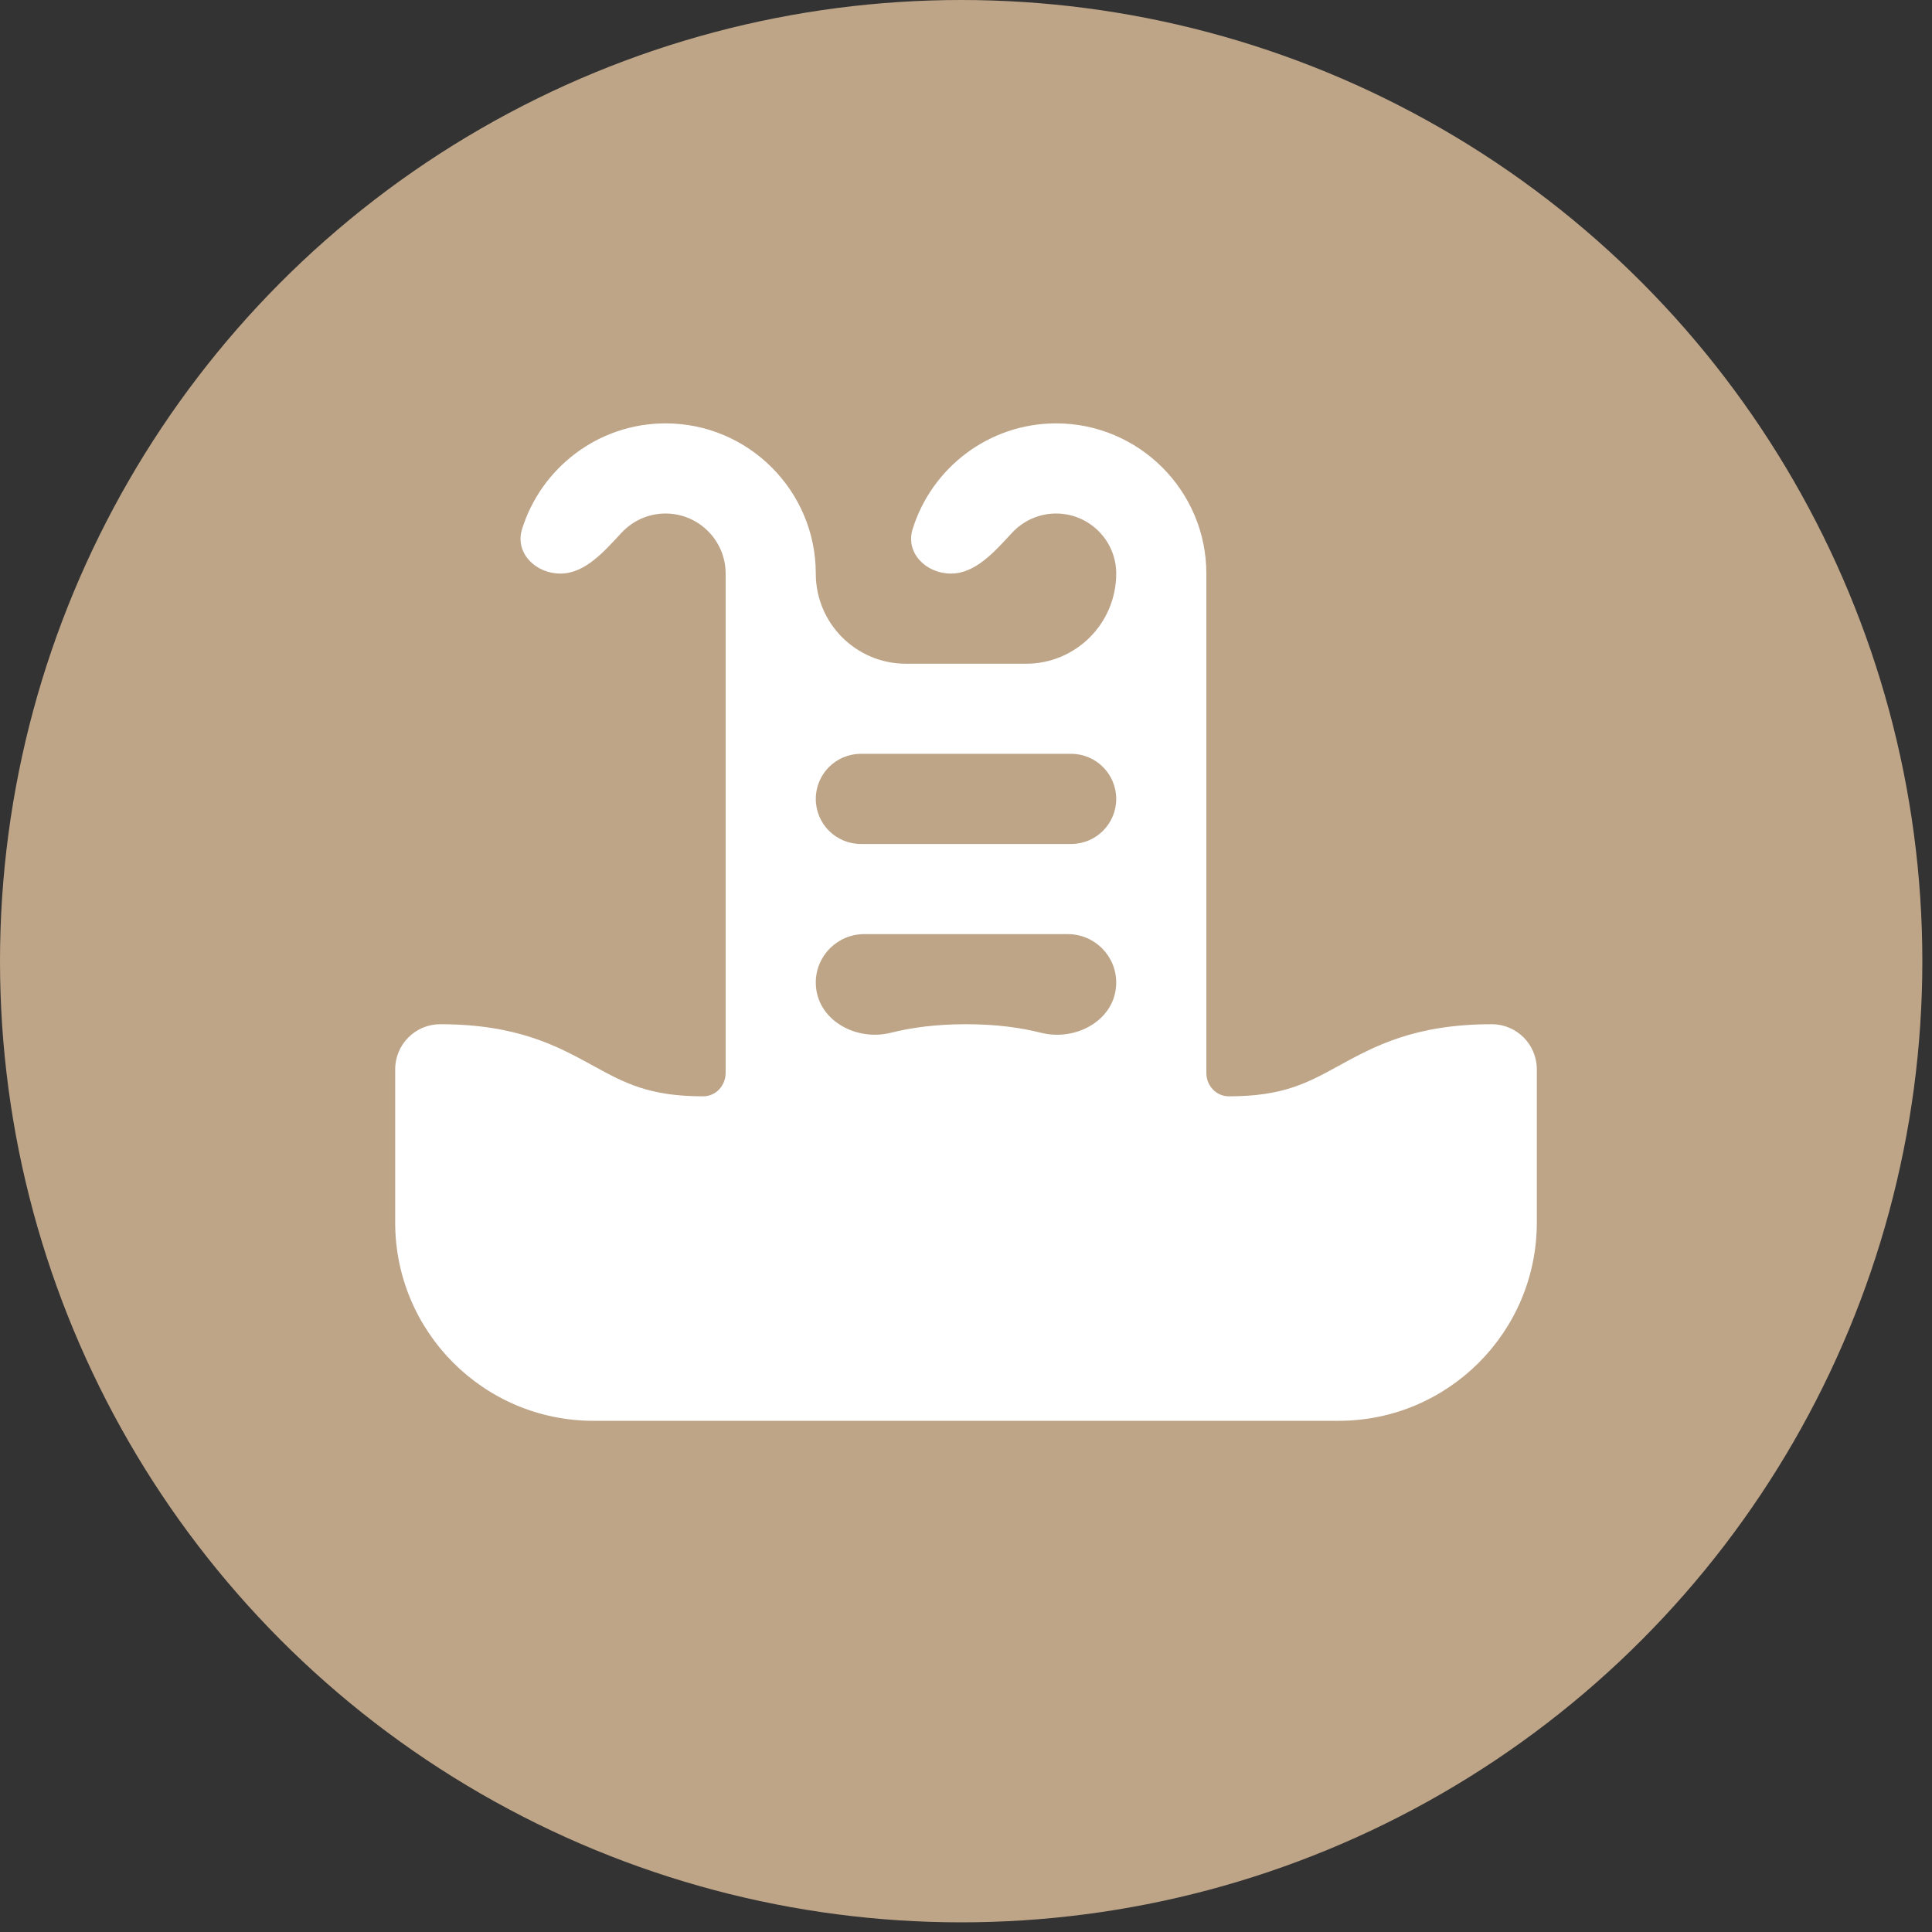
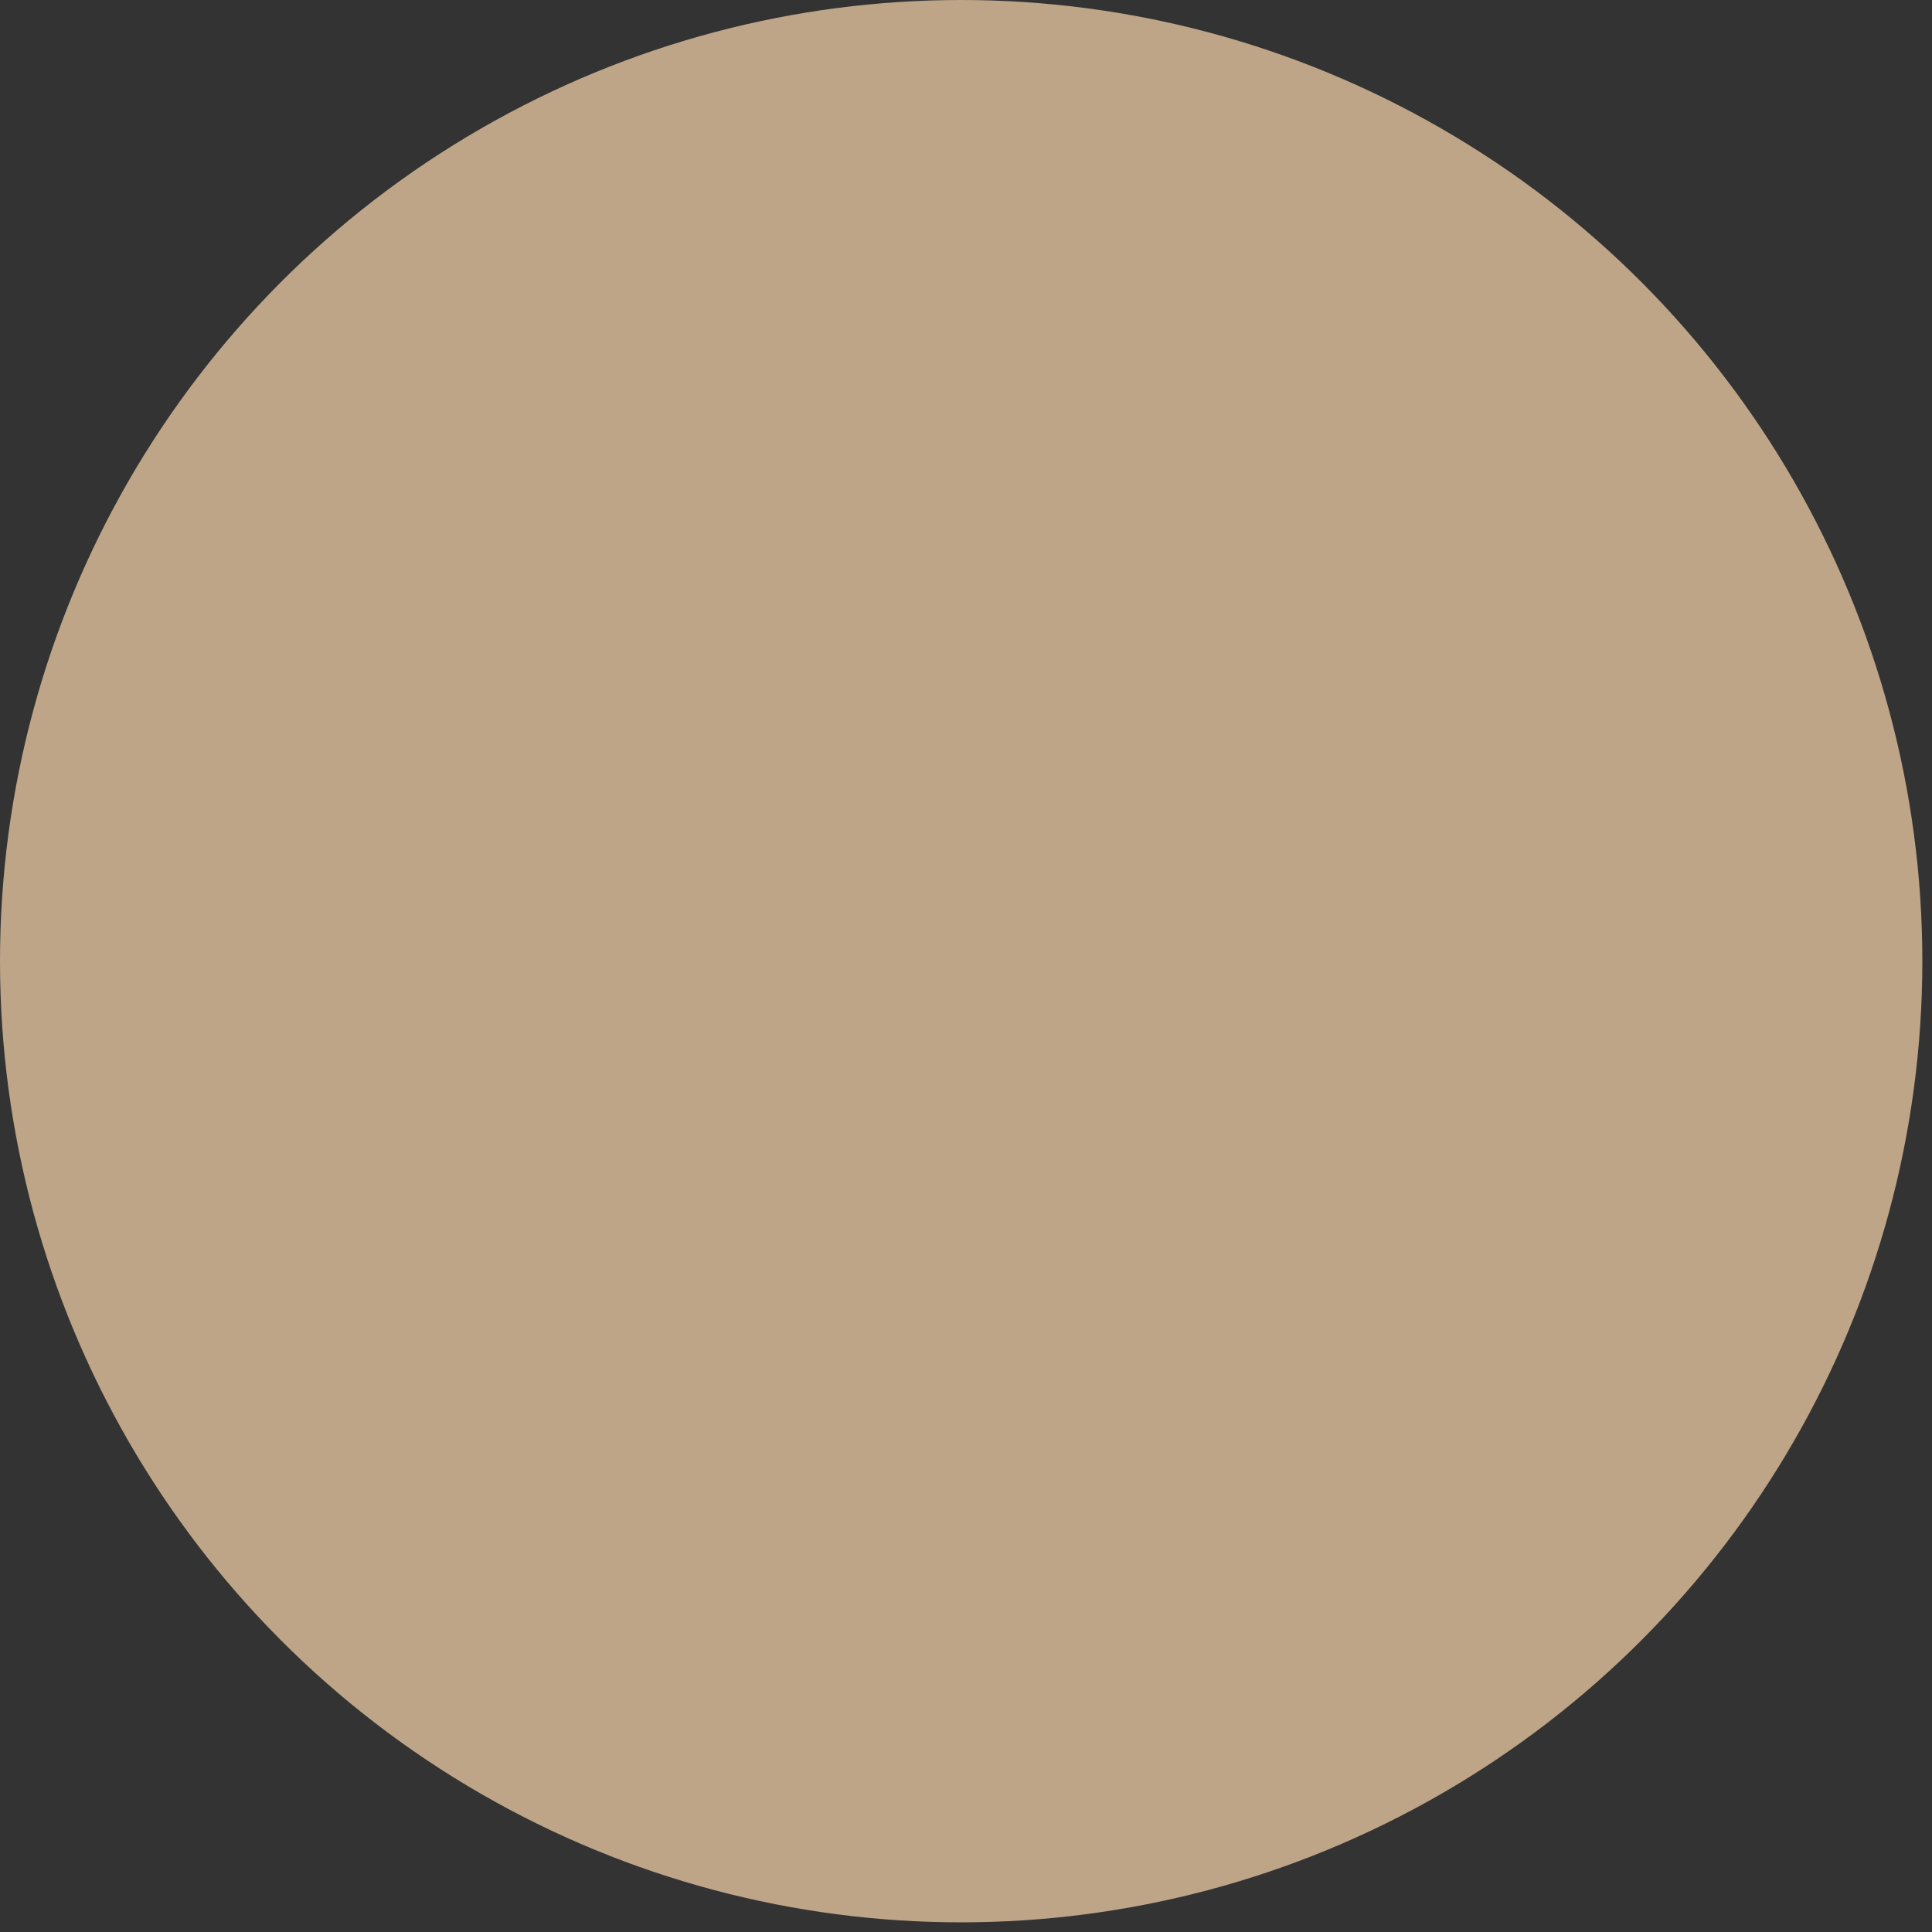
<svg xmlns="http://www.w3.org/2000/svg" width="44" height="44" viewBox="0 0 44 44" fill="none">
  <rect x="0" y="0" width="44" height="44" fill="#333333" stroke="none" />
  <circle cx="21.89" cy="21.89" r="21.89" fill="#BEA588" />
-   <path d="M33.974 23.326C32.214 23.326 31.296 23.83 30.486 24.274C29.779 24.662 29.22 24.968 27.987 24.968V24.968C27.696 24.968 27.474 24.725 27.474 24.435V13.063C27.474 11.177 25.939 9.642 24.053 9.642C22.518 9.642 21.216 10.658 20.784 12.052C20.616 12.593 21.091 13.063 21.658 13.063V13.063C22.225 13.063 22.665 12.545 23.052 12.131C23.302 11.863 23.658 11.695 24.053 11.695C24.807 11.695 25.421 12.309 25.421 13.063V13.063C25.421 14.197 24.502 15.116 23.368 15.116H20.632C19.498 15.116 18.579 14.197 18.579 13.063V13.063C18.579 11.177 17.044 9.642 15.158 9.642C13.623 9.642 12.322 10.658 11.889 12.052C11.722 12.593 12.196 13.063 12.763 13.063V13.063C13.33 13.063 13.771 12.545 14.157 12.131C14.407 11.863 14.763 11.695 15.158 11.695C15.912 11.695 16.526 12.309 16.526 13.063V24.434C16.526 24.725 16.303 24.969 16.013 24.968V24.968C14.779 24.968 14.221 24.662 13.513 24.274C12.704 23.83 11.786 23.326 10.026 23.326V23.326C9.46 23.326 9 23.786 9 24.353V27.842C9 30.336 11.022 32.358 13.516 32.358H30.484C32.978 32.358 35 30.336 35 27.842V24.353C35 23.786 34.541 23.326 33.974 23.326V23.326ZM25.421 22.377C25.421 23.214 24.523 23.725 23.71 23.521C23.238 23.402 22.682 23.326 22 23.326C21.317 23.326 20.762 23.402 20.29 23.52C19.477 23.725 18.579 23.214 18.579 22.376V22.376C18.579 21.767 19.073 21.274 19.682 21.274H24.318C24.927 21.274 25.421 21.767 25.421 22.377V22.377ZM25.421 18.195C25.421 18.762 24.962 19.221 24.395 19.221H19.605C19.038 19.221 18.579 18.762 18.579 18.195V18.195C18.579 17.628 19.038 17.168 19.605 17.168H24.395C24.962 17.168 25.421 17.628 25.421 18.195V18.195Z" fill="white" />
</svg>